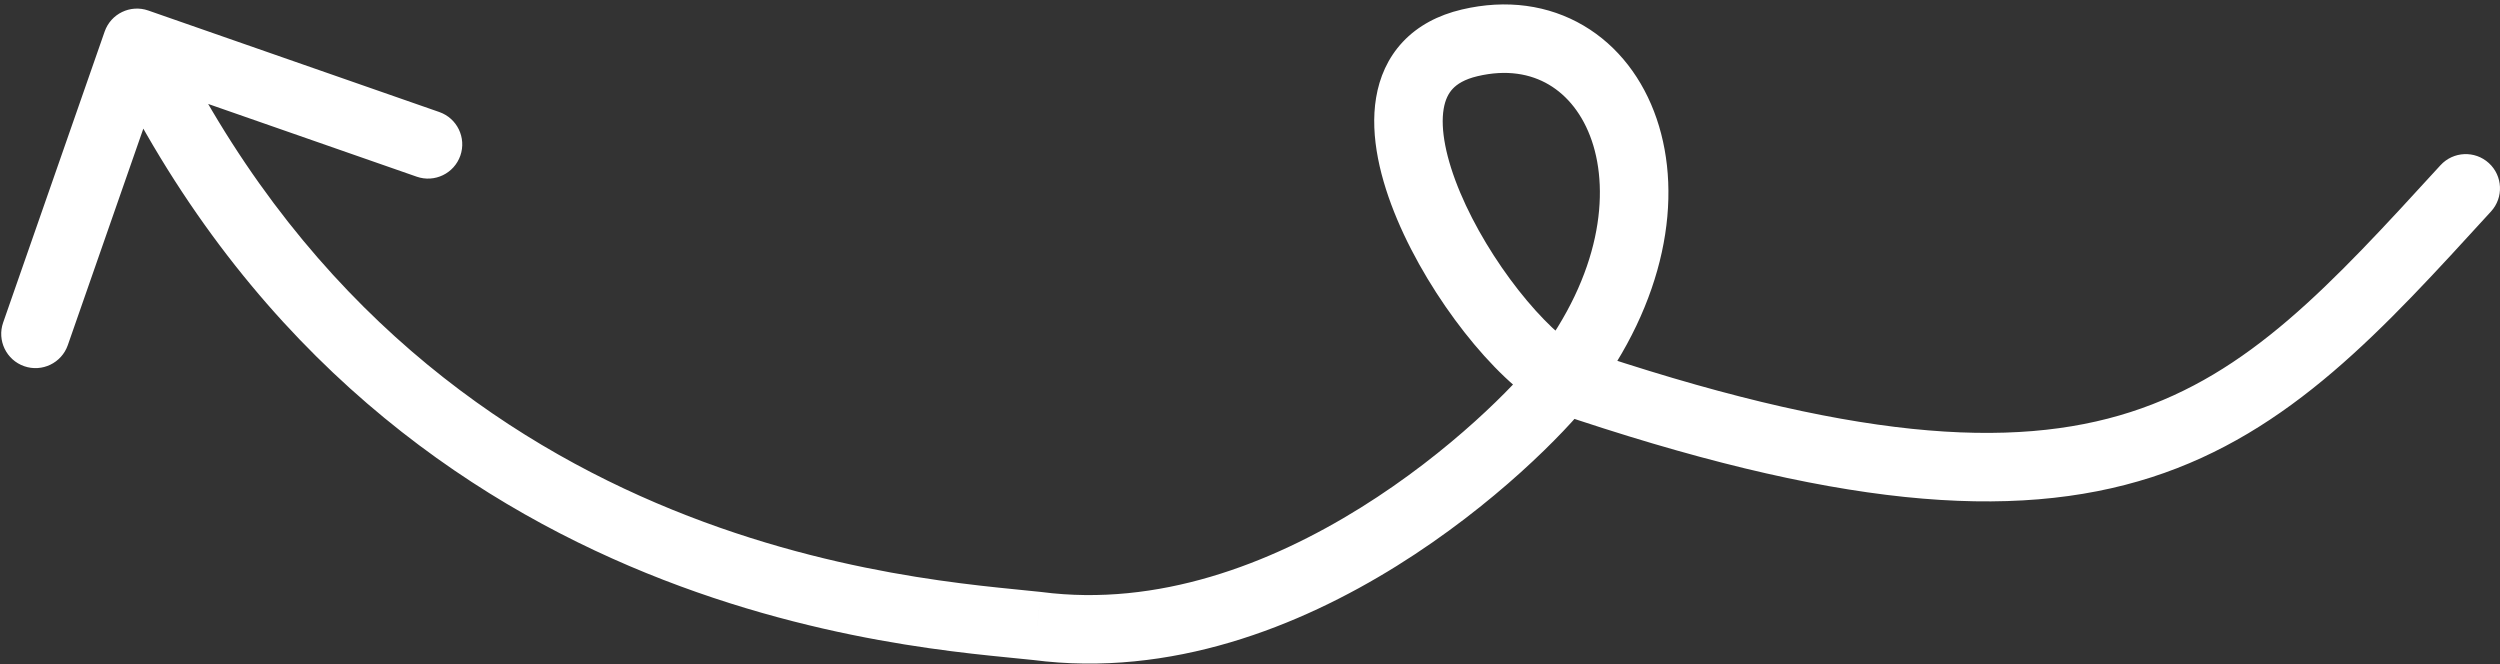
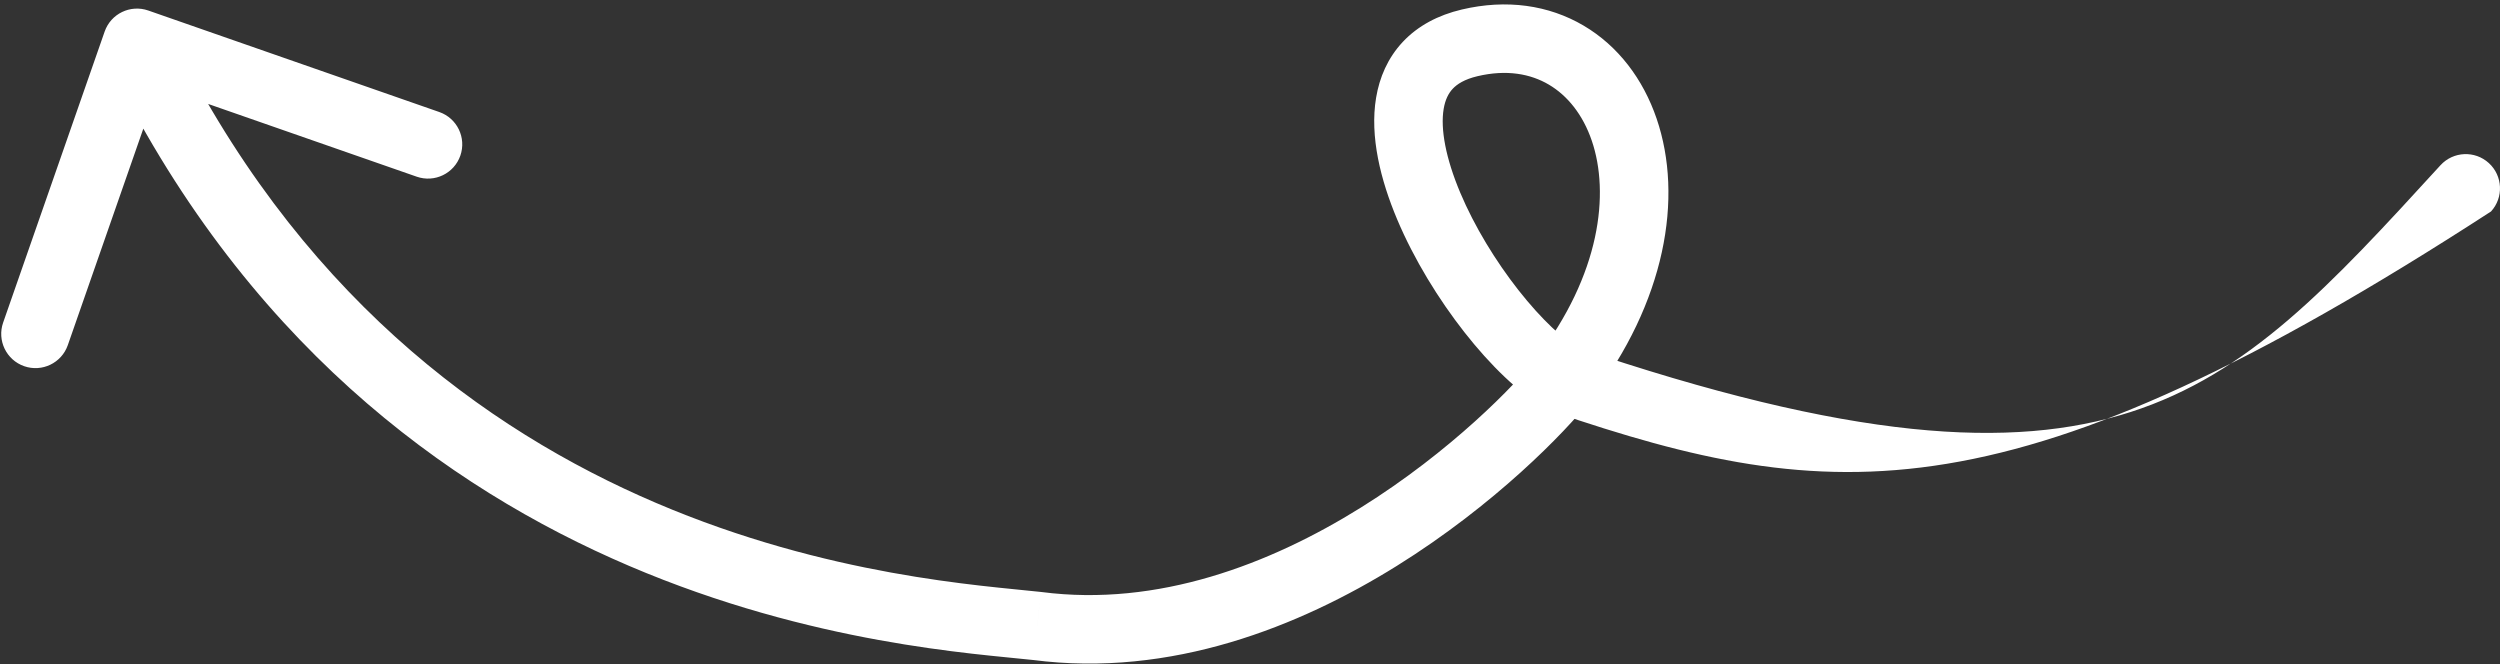
<svg xmlns="http://www.w3.org/2000/svg" viewBox="0 0 365 97" fill="none">
  <rect x="0" y="0" width="365" height="97" fill="#333333" stroke="none" />
-   <path d="M356.309 24.126C358.173 22.088 361.335 21.947 363.373 23.81C365.411 25.673 365.553 28.836 363.69 30.874L356.309 24.126ZM151.436 91.395L151.986 86.426L152.033 86.431L152.079 86.437L151.436 91.395ZM15.279 4.608C16.188 2.001 19.039 0.625 21.647 1.534L64.136 16.355C66.743 17.264 68.12 20.115 67.21 22.723C66.301 25.33 63.45 26.706 60.843 25.797L23.074 12.623L9.9 50.391C8.991 52.999 6.14 54.375 3.533 53.466C0.925 52.556 -0.451 49.705 0.458 47.098L15.279 4.608ZM363.69 30.874C347.898 48.146 334.397 63.155 314.125 69.678C293.778 76.225 267.56 74.005 226.644 60.076L229.866 50.609C270.194 64.338 293.849 65.697 311.062 60.158C328.352 54.595 340.101 41.854 356.309 24.126L363.69 30.874ZM225.834 59.718C221.813 57.492 217.538 53.261 213.818 48.523C210.022 43.688 206.444 37.867 203.982 32.022C201.577 26.312 199.964 19.938 200.91 14.264C201.4 11.323 202.599 8.47 204.811 6.114C207.023 3.759 209.962 2.206 213.426 1.389L215.722 11.122C213.799 11.575 212.729 12.291 212.1 12.96C211.473 13.629 210.999 14.556 210.773 15.908C210.288 18.821 211.07 23.089 213.198 28.14C215.269 33.056 218.361 38.116 221.683 42.347C225.081 46.675 228.372 49.693 230.676 50.968L225.834 59.718ZM213.426 1.389C219.956 -0.152 226.116 0.738 231.206 3.738C236.257 6.714 239.899 11.554 241.866 17.318C245.799 28.837 243.179 44.101 232.222 58.386L224.288 52.299C233.701 40.026 235.016 28.205 232.403 20.549C231.097 16.724 228.846 13.954 226.129 12.353C223.451 10.775 219.967 10.12 215.722 11.122L213.426 1.389ZM232.199 58.416C228.524 63.132 218.173 73.75 203.941 82.616C189.715 91.477 170.984 98.975 150.792 96.354L152.079 86.437C169.059 88.642 185.42 82.371 198.653 74.128C211.879 65.889 221.352 56.067 224.311 52.269L232.199 58.416ZM150.885 96.365C134.205 94.518 55.308 90.889 15.497 8.429L24.503 4.081C61.692 81.111 134.931 84.538 151.986 86.426L150.885 96.365Z" fill="white" />
+   <path d="M356.309 24.126C358.173 22.088 361.335 21.947 363.373 23.81C365.411 25.673 365.553 28.836 363.69 30.874L356.309 24.126ZM151.436 91.395L151.986 86.426L152.033 86.431L152.079 86.437L151.436 91.395ZM15.279 4.608C16.188 2.001 19.039 0.625 21.647 1.534L64.136 16.355C66.743 17.264 68.12 20.115 67.21 22.723C66.301 25.33 63.45 26.706 60.843 25.797L23.074 12.623L9.9 50.391C8.991 52.999 6.14 54.375 3.533 53.466C0.925 52.556 -0.451 49.705 0.458 47.098L15.279 4.608ZM363.69 30.874C293.778 76.225 267.56 74.005 226.644 60.076L229.866 50.609C270.194 64.338 293.849 65.697 311.062 60.158C328.352 54.595 340.101 41.854 356.309 24.126L363.69 30.874ZM225.834 59.718C221.813 57.492 217.538 53.261 213.818 48.523C210.022 43.688 206.444 37.867 203.982 32.022C201.577 26.312 199.964 19.938 200.91 14.264C201.4 11.323 202.599 8.47 204.811 6.114C207.023 3.759 209.962 2.206 213.426 1.389L215.722 11.122C213.799 11.575 212.729 12.291 212.1 12.96C211.473 13.629 210.999 14.556 210.773 15.908C210.288 18.821 211.07 23.089 213.198 28.14C215.269 33.056 218.361 38.116 221.683 42.347C225.081 46.675 228.372 49.693 230.676 50.968L225.834 59.718ZM213.426 1.389C219.956 -0.152 226.116 0.738 231.206 3.738C236.257 6.714 239.899 11.554 241.866 17.318C245.799 28.837 243.179 44.101 232.222 58.386L224.288 52.299C233.701 40.026 235.016 28.205 232.403 20.549C231.097 16.724 228.846 13.954 226.129 12.353C223.451 10.775 219.967 10.12 215.722 11.122L213.426 1.389ZM232.199 58.416C228.524 63.132 218.173 73.75 203.941 82.616C189.715 91.477 170.984 98.975 150.792 96.354L152.079 86.437C169.059 88.642 185.42 82.371 198.653 74.128C211.879 65.889 221.352 56.067 224.311 52.269L232.199 58.416ZM150.885 96.365C134.205 94.518 55.308 90.889 15.497 8.429L24.503 4.081C61.692 81.111 134.931 84.538 151.986 86.426L150.885 96.365Z" fill="white" />
</svg>